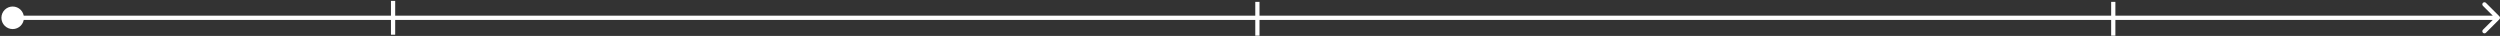
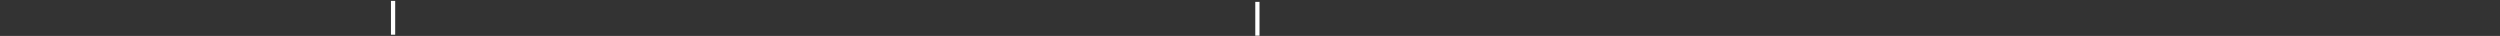
<svg xmlns="http://www.w3.org/2000/svg" width="1183" height="17" viewBox="0 0 1183 17" fill="none">
  <rect x="0" y="0" width="1183" height="17" fill="#333333" stroke="none" />
-   <path d="M0.667 8.422C0.667 11.368 3.054 13.756 6 13.756C8.946 13.756 11.333 11.368 11.333 8.422C11.333 5.477 8.946 3.089 6 3.089C3.054 3.089 0.667 5.477 0.667 8.422ZM1182.71 9.129C1183.1 8.739 1183.1 8.106 1182.71 7.715L1176.34 1.351C1175.95 0.961 1175.32 0.961 1174.93 1.351C1174.54 1.742 1174.54 2.375 1174.93 2.766L1180.59 8.422L1174.93 14.079C1174.54 14.47 1174.54 15.103 1174.93 15.493C1175.32 15.884 1175.95 15.884 1176.34 15.493L1182.71 9.129ZM6 9.422H1182V7.422H6V9.422Z" fill="white" />
  <line x1="186" y1="0.422" x2="186" y2="16.422" stroke="white" stroke-width="2" />
  <line x1="595" y1="0.883" x2="595" y2="16.883" stroke="white" stroke-width="2" />
-   <line x1="1000" y1="0.883" x2="1000" y2="16.883" stroke="white" stroke-width="2" />
</svg>